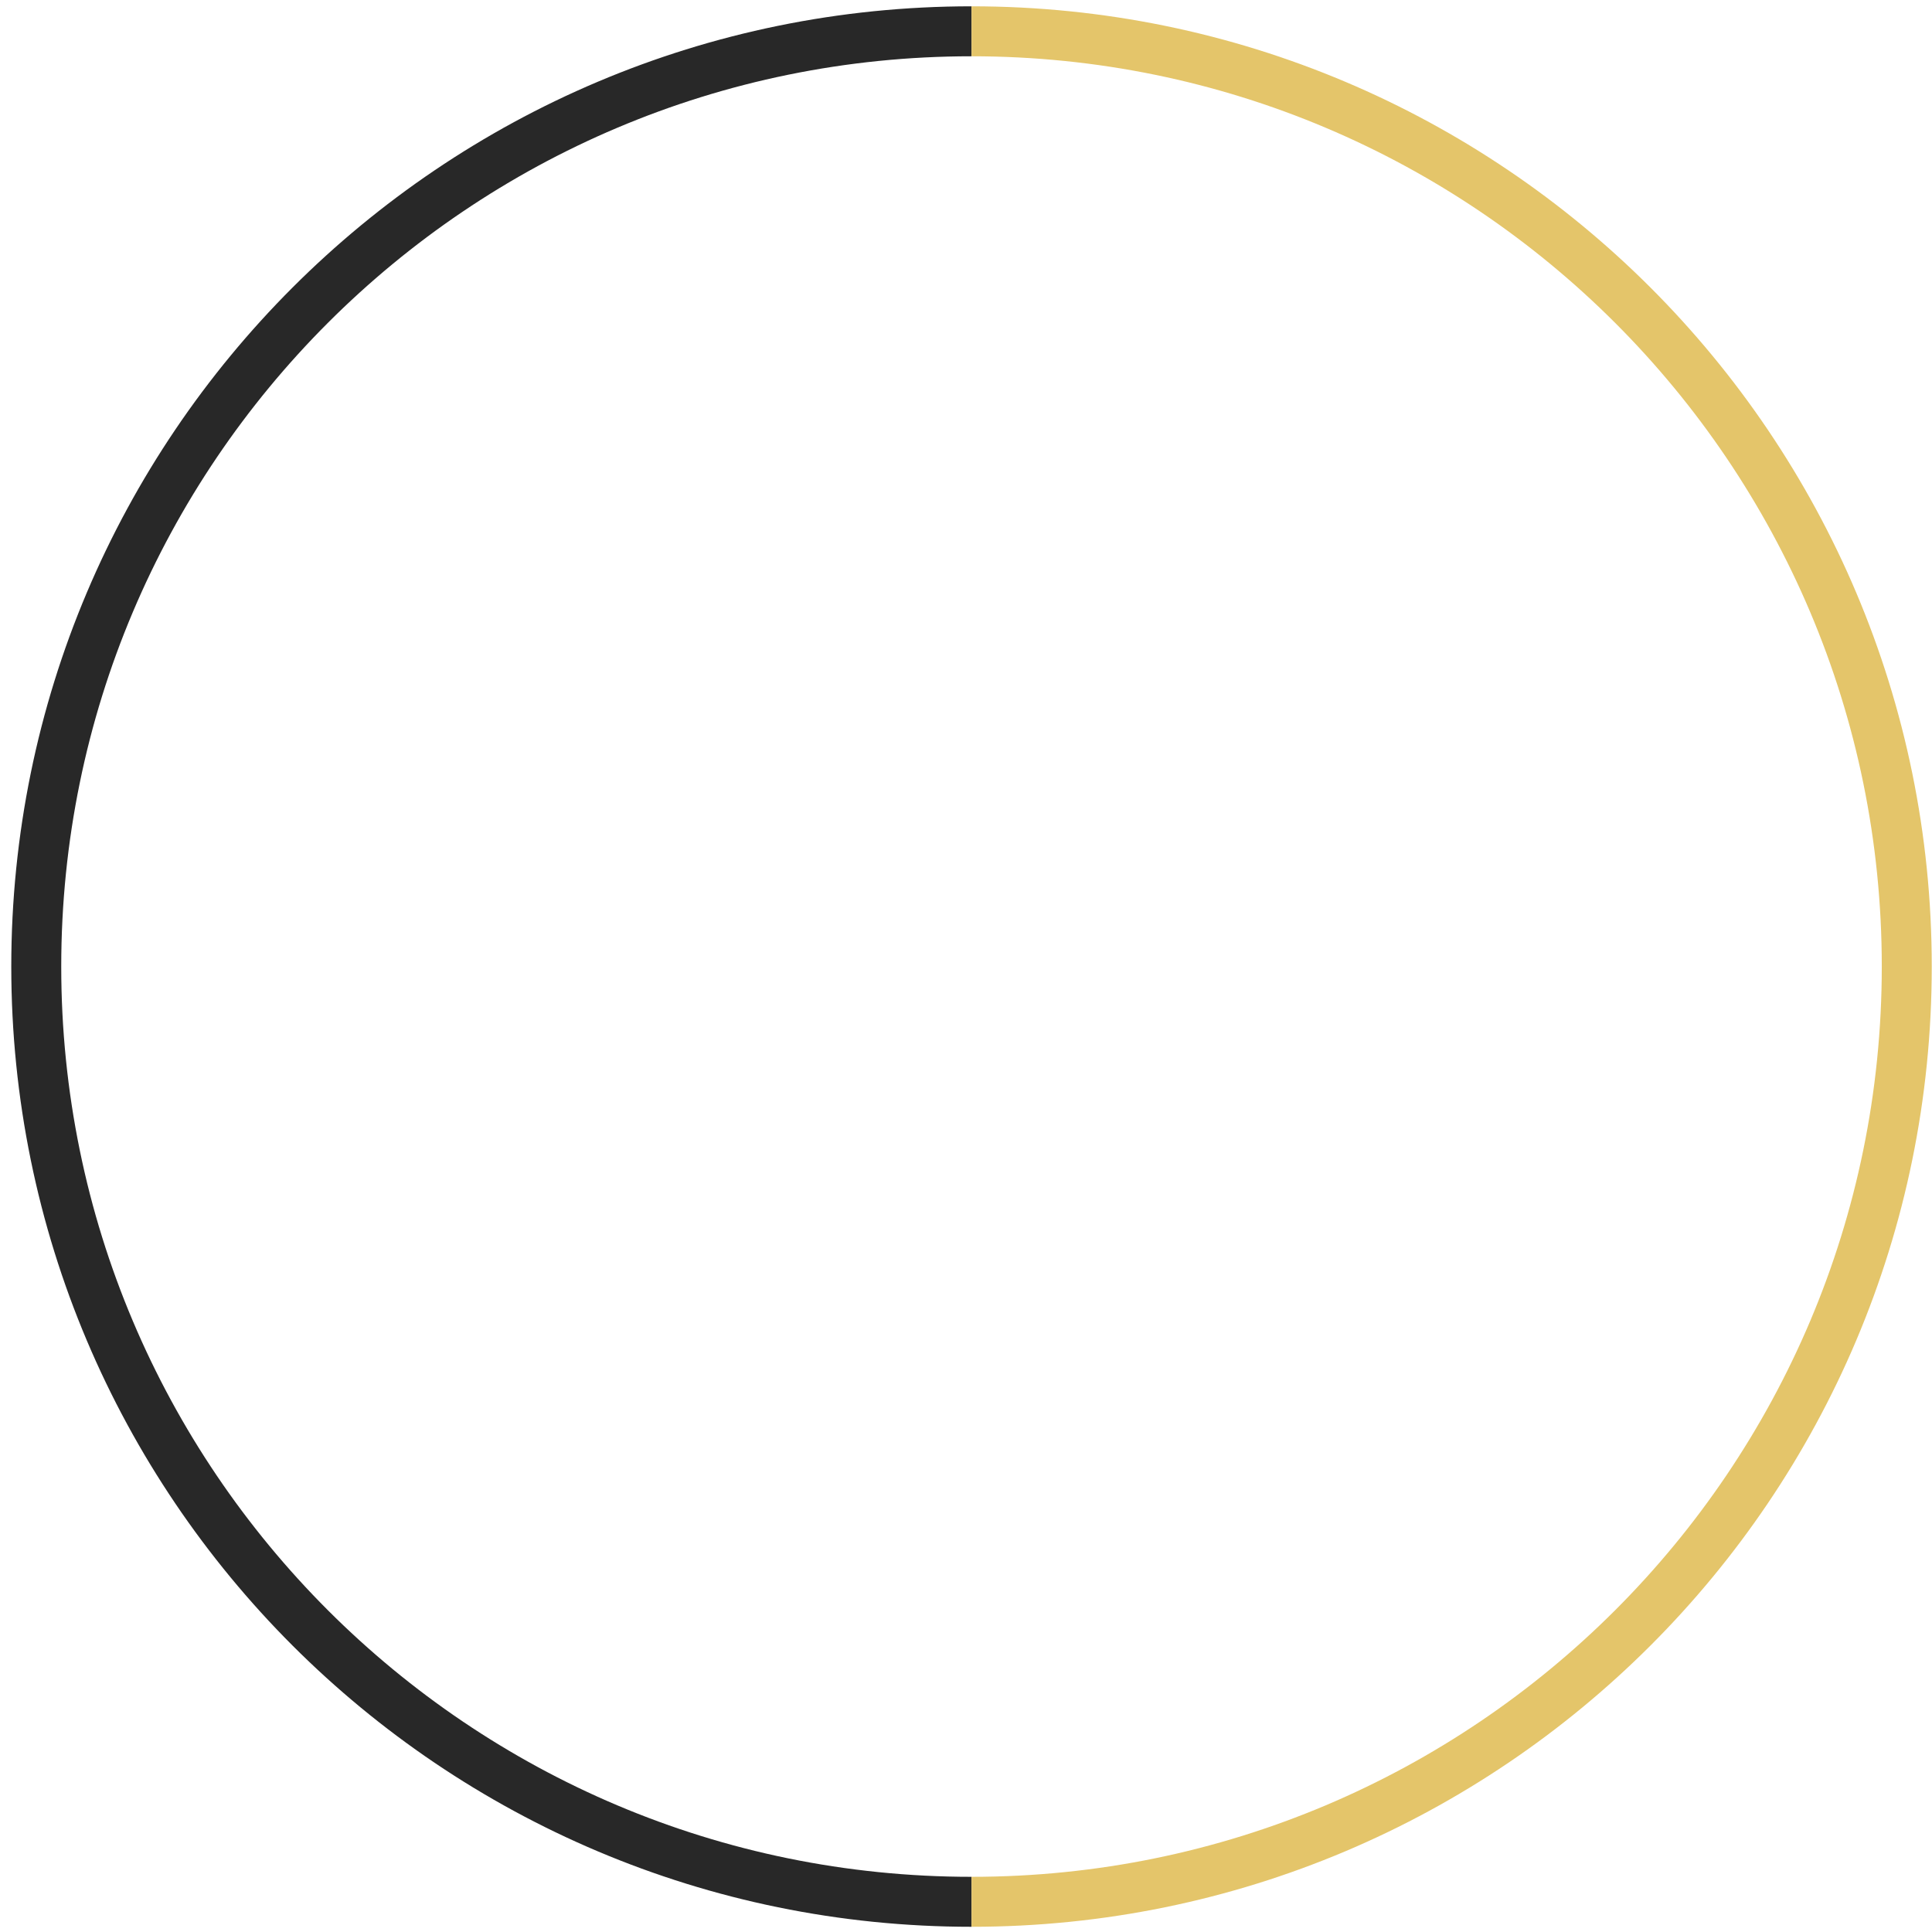
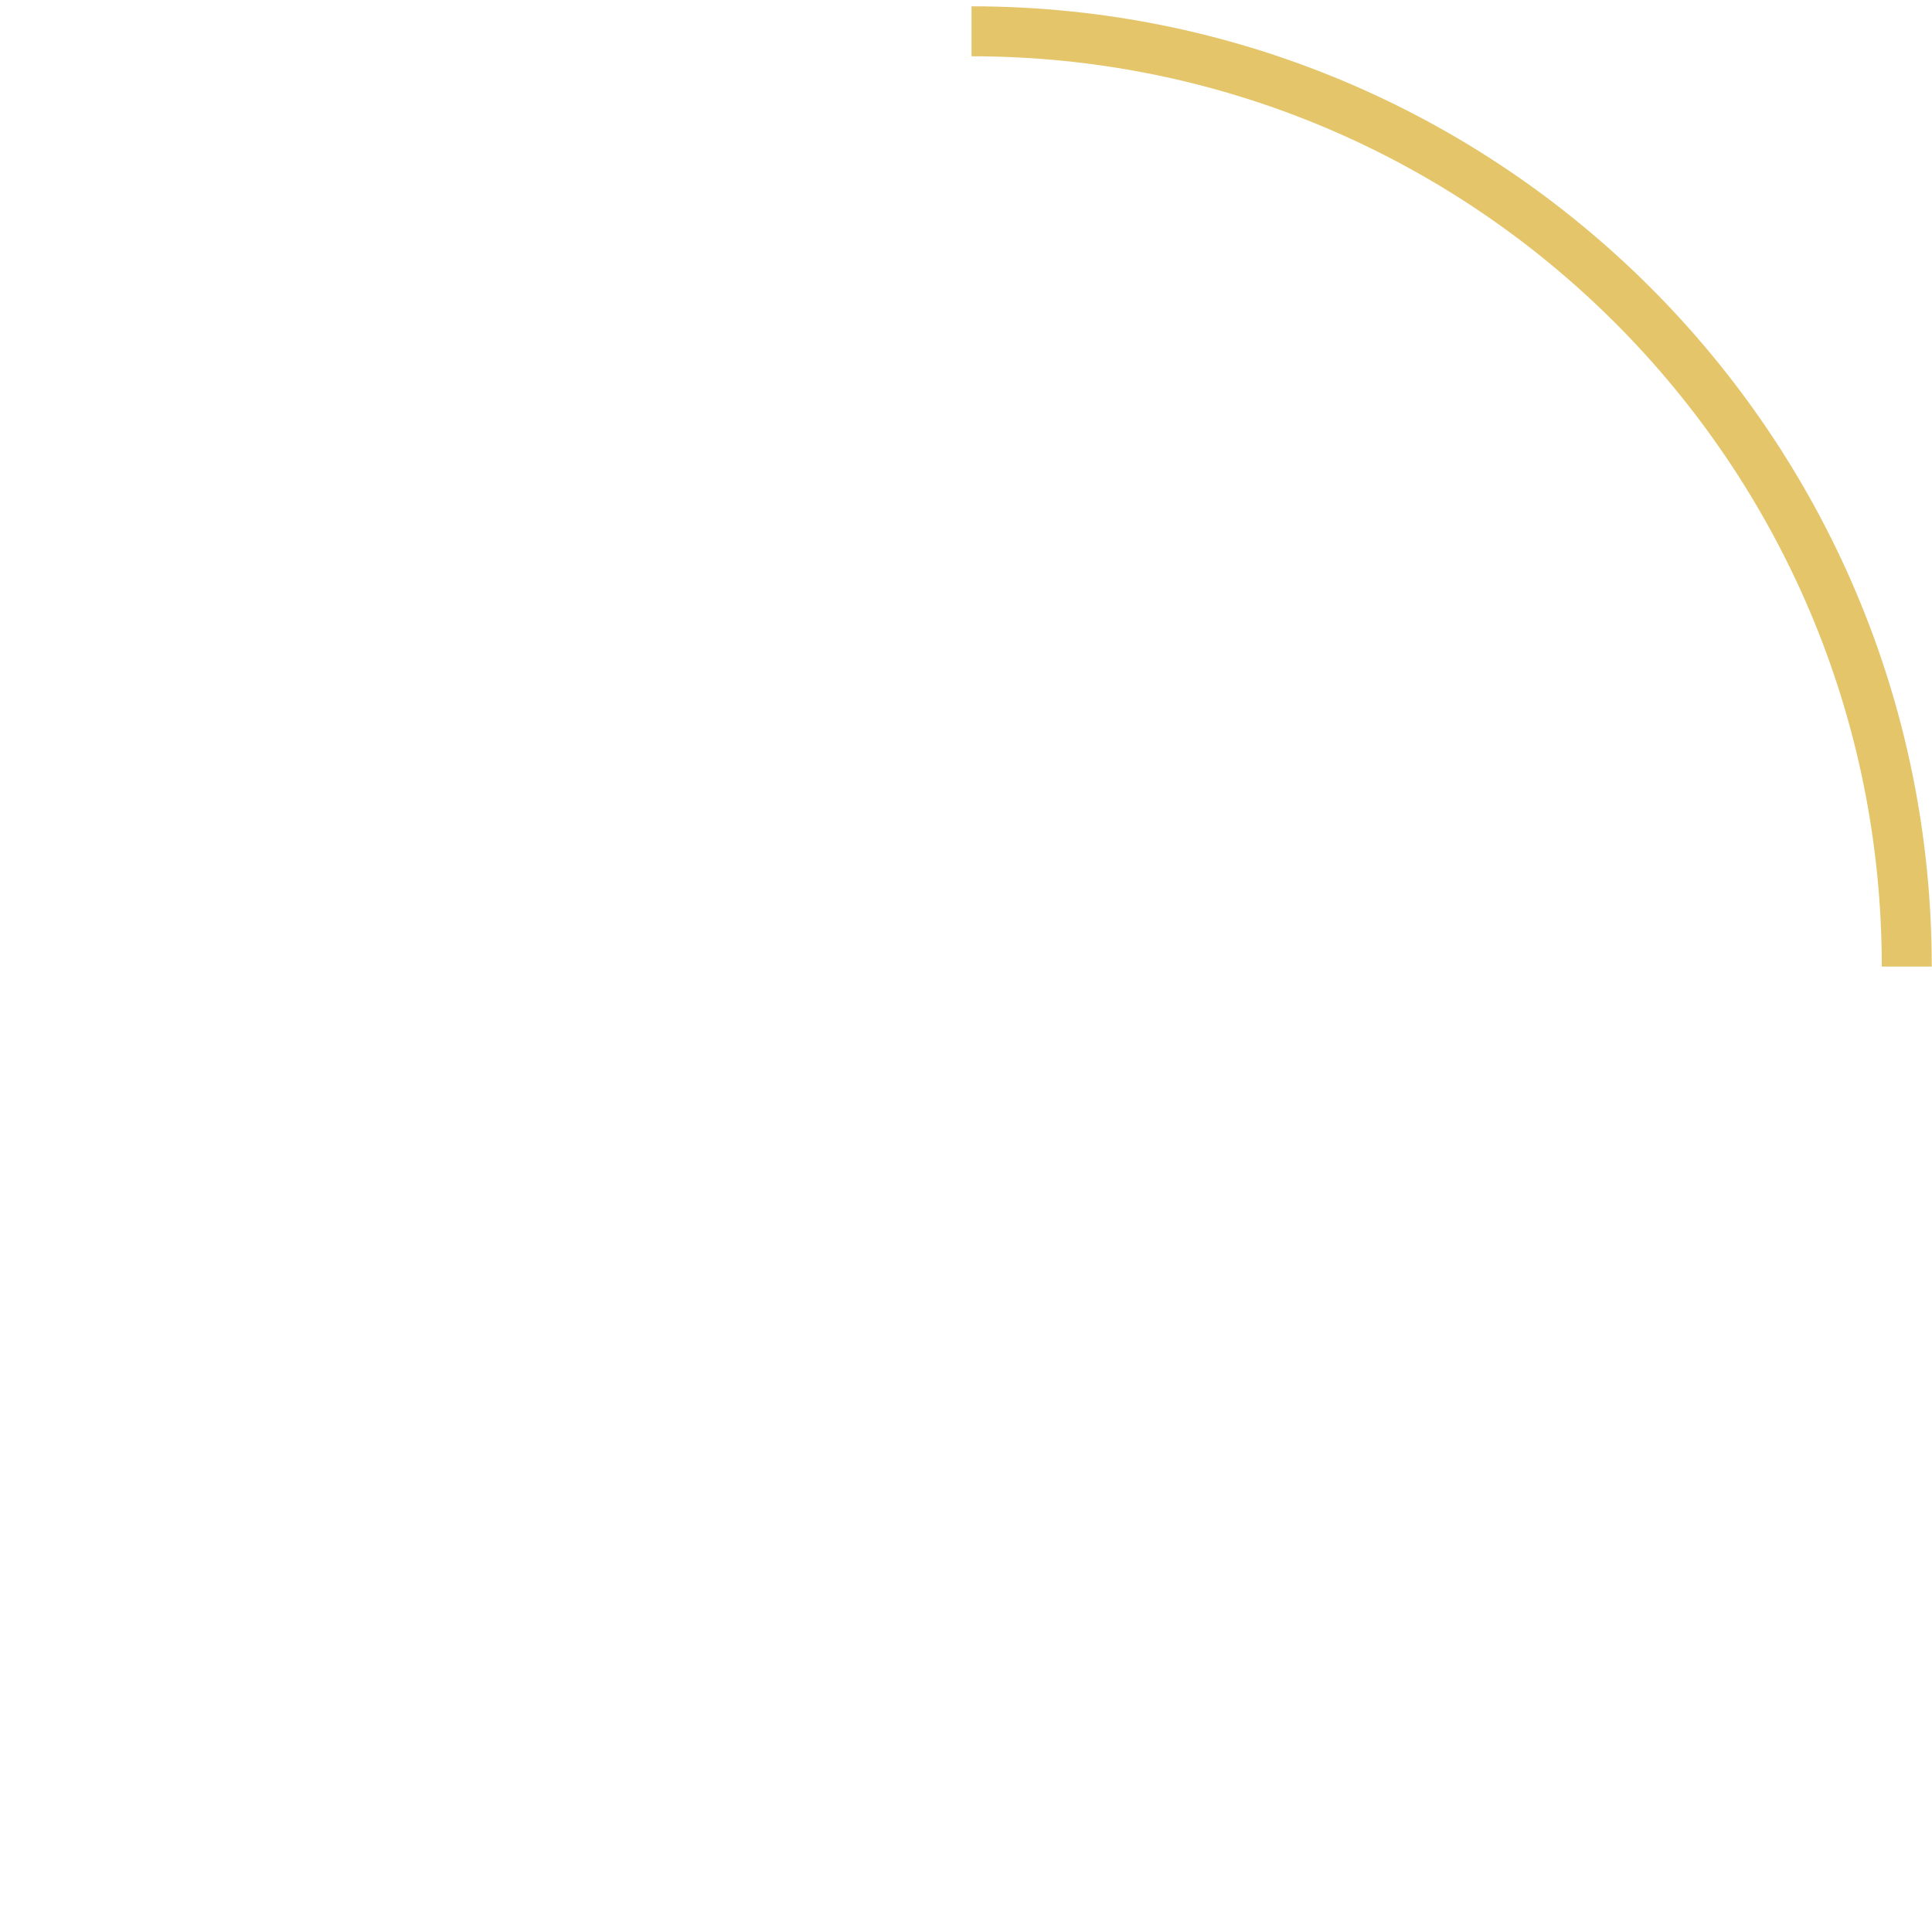
<svg xmlns="http://www.w3.org/2000/svg" width="116" height="116" viewBox="0 0 116 116" fill="none">
-   <path d="M58.331 114.187C27.318 114.187 2.177 89.046 2.177 58.033C2.177 27.02 27.318 1.879 58.331 1.879" stroke="#282828" stroke-width="3" />
-   <path d="M58.331 1.879C89.344 1.879 114.485 27.02 114.485 58.033C114.485 89.046 89.344 114.187 58.331 114.187" stroke="#E4C56A" stroke-width="3" />
+   <path d="M58.331 1.879C89.344 1.879 114.485 27.02 114.485 58.033" stroke="#E4C56A" stroke-width="3" />
</svg>